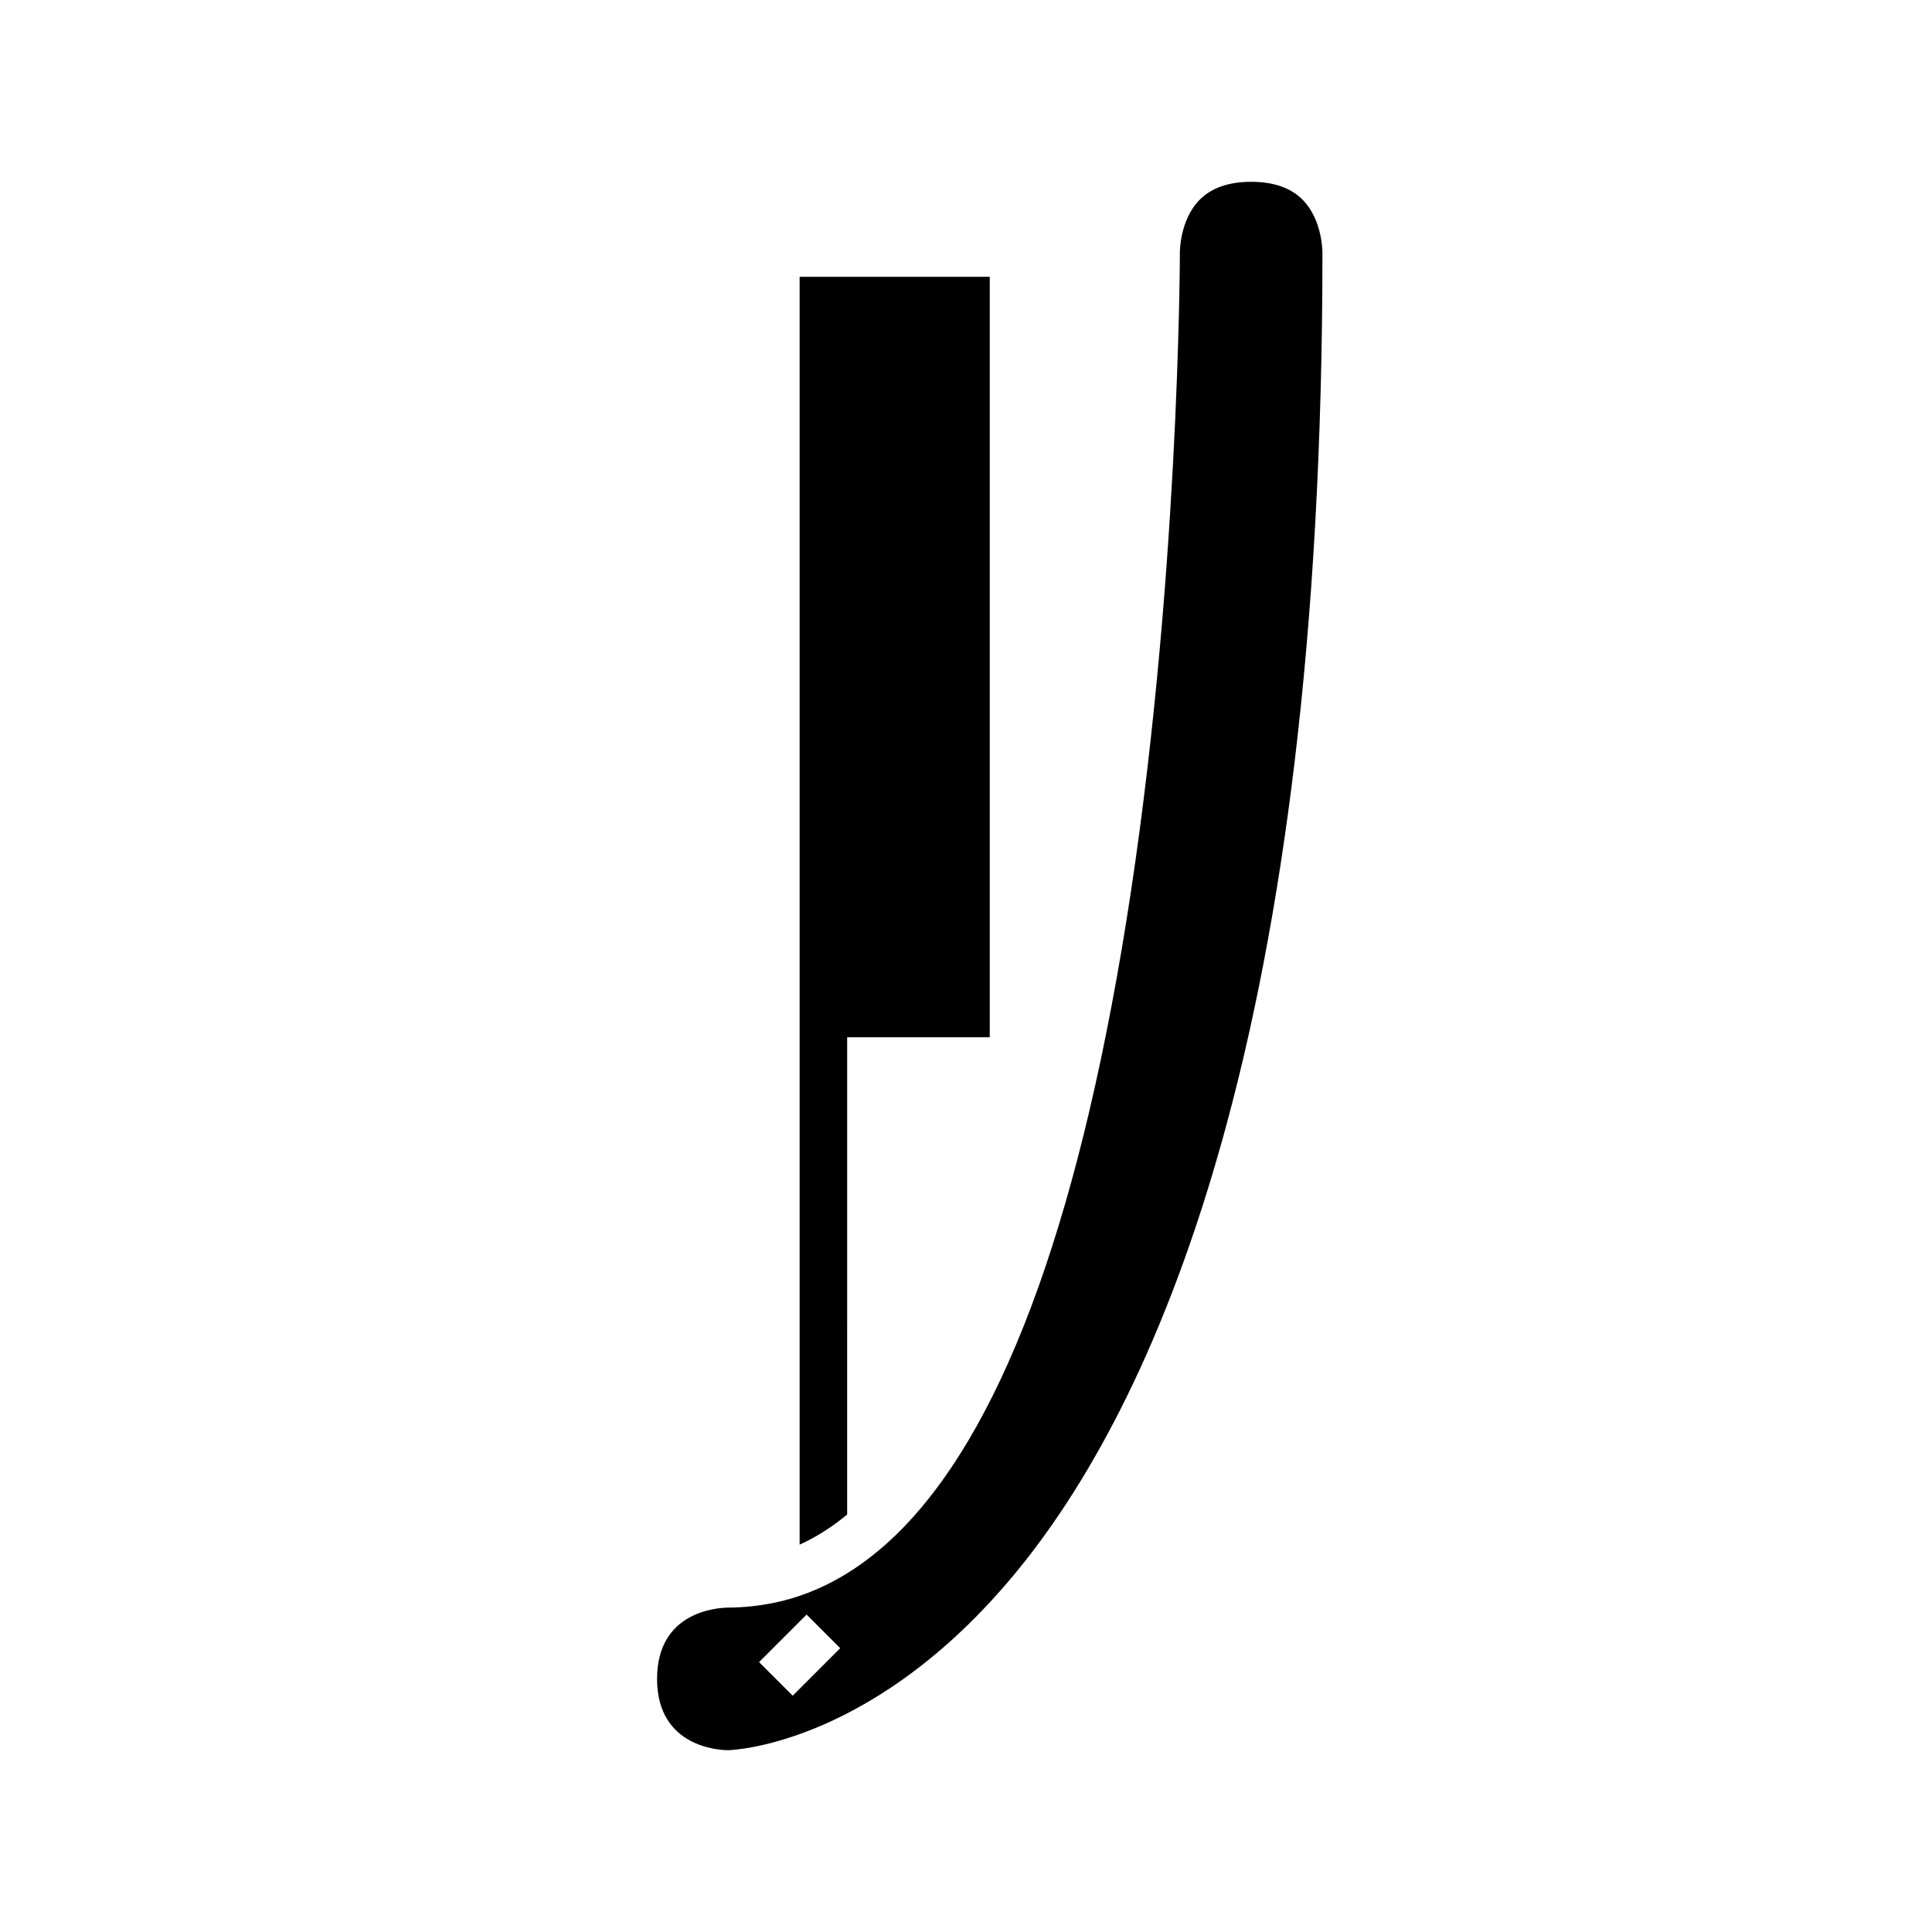
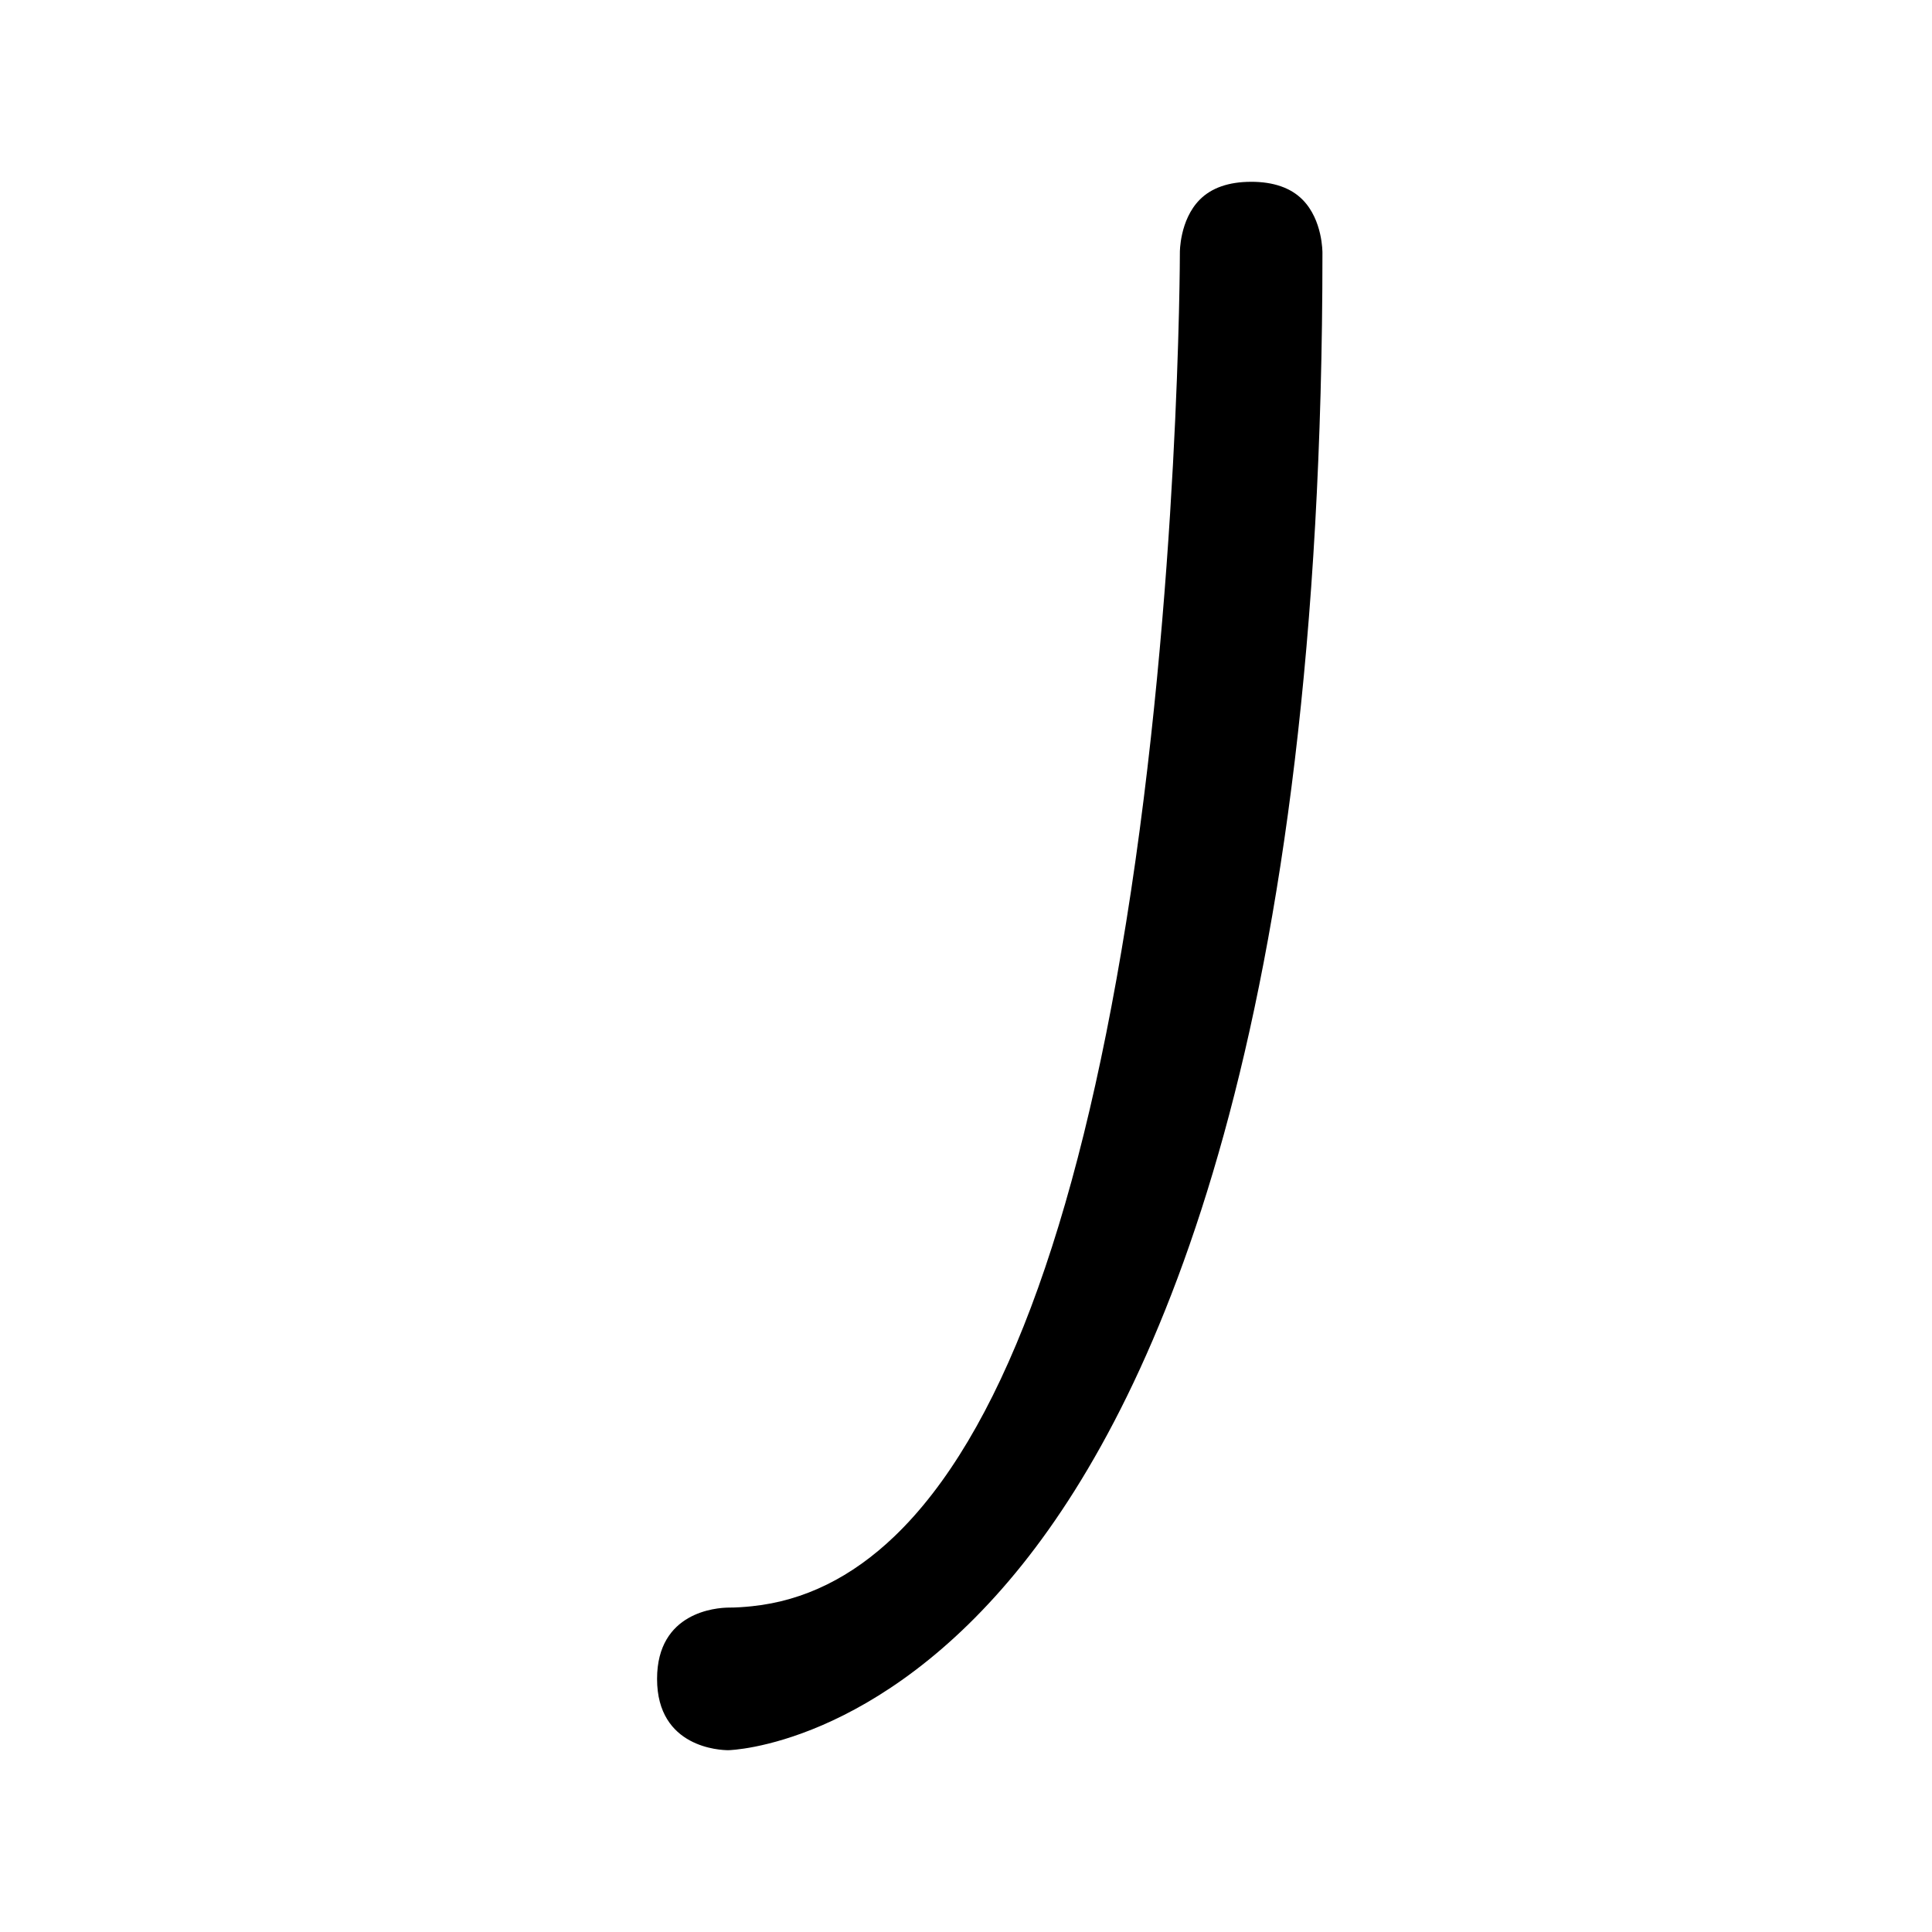
<svg xmlns="http://www.w3.org/2000/svg" fill="#000000" width="800px" height="800px" version="1.1" viewBox="144 144 512 512">
  <g>
-     <path d="m475.57 192.18c-5.949 0-10.539 1.605-13.652 4.762-5.309 5.387-5.246 13.91-5.238 13.996 0 1.02-0.152 89.816-14.234 177.46-13.137 81.754-33.691 136.14-61.34 162.68-11.395 10.941-24 17.148-37.785 18.586-2.074 0.219-4.168 0.367-6.297 0.367-3.125 0.035-18.895 1.117-18.895 18.895 0 18.297 16.836 18.887 18.875 18.895 0.801-0.016 39.559-1.211 77.961-49.25 36.266-45.367 79.496-142.48 79.496-347.5 0.004-0.215 0.07-8.742-5.246-14.129-3.106-3.16-7.703-4.766-13.645-4.766zm-121.5 401.2-8.906-8.906 12.594-12.594 8.906 8.906z" />
-     <path d="m355.91 553.34c4.422-1.996 8.617-4.688 12.594-7.977l0.004-126.48h37.785v-201.52h-50.383z" />
+     <path d="m475.57 192.18c-5.949 0-10.539 1.605-13.652 4.762-5.309 5.387-5.246 13.91-5.238 13.996 0 1.02-0.152 89.816-14.234 177.46-13.137 81.754-33.691 136.14-61.34 162.68-11.395 10.941-24 17.148-37.785 18.586-2.074 0.219-4.168 0.367-6.297 0.367-3.125 0.035-18.895 1.117-18.895 18.895 0 18.297 16.836 18.887 18.875 18.895 0.801-0.016 39.559-1.211 77.961-49.25 36.266-45.367 79.496-142.48 79.496-347.5 0.004-0.215 0.07-8.742-5.246-14.129-3.106-3.16-7.703-4.766-13.645-4.766zz" />
  </g>
</svg>